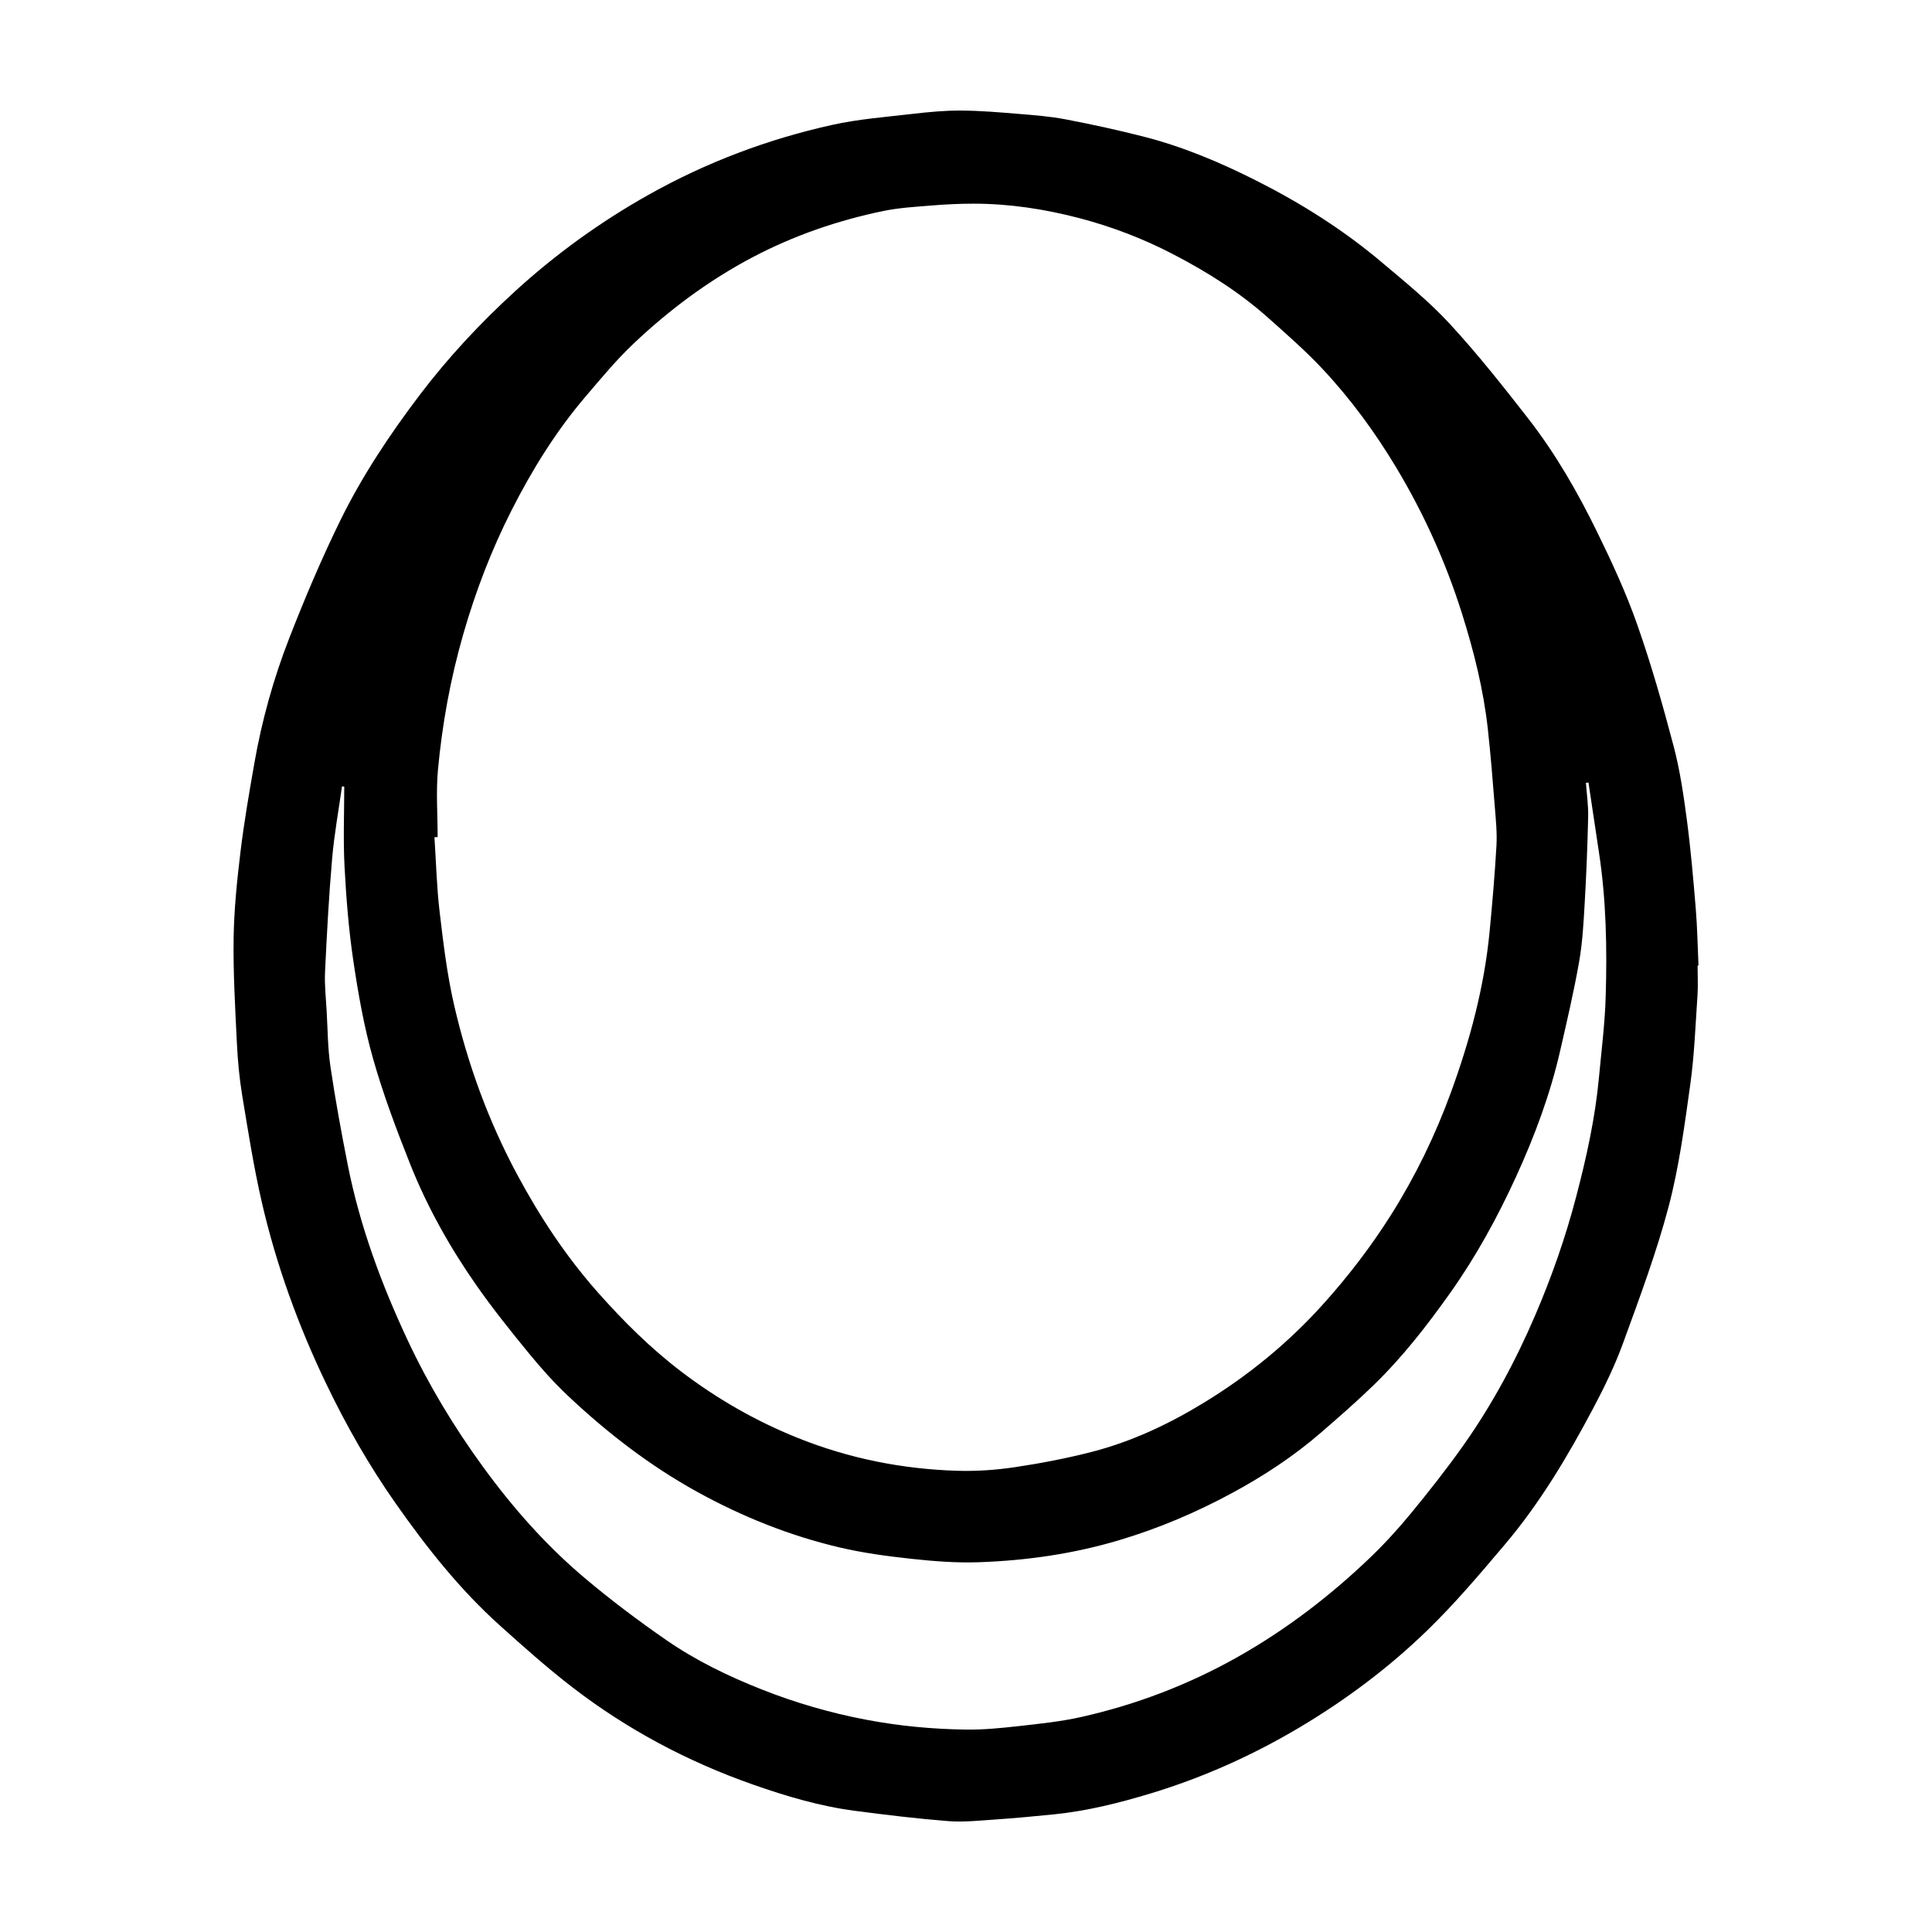
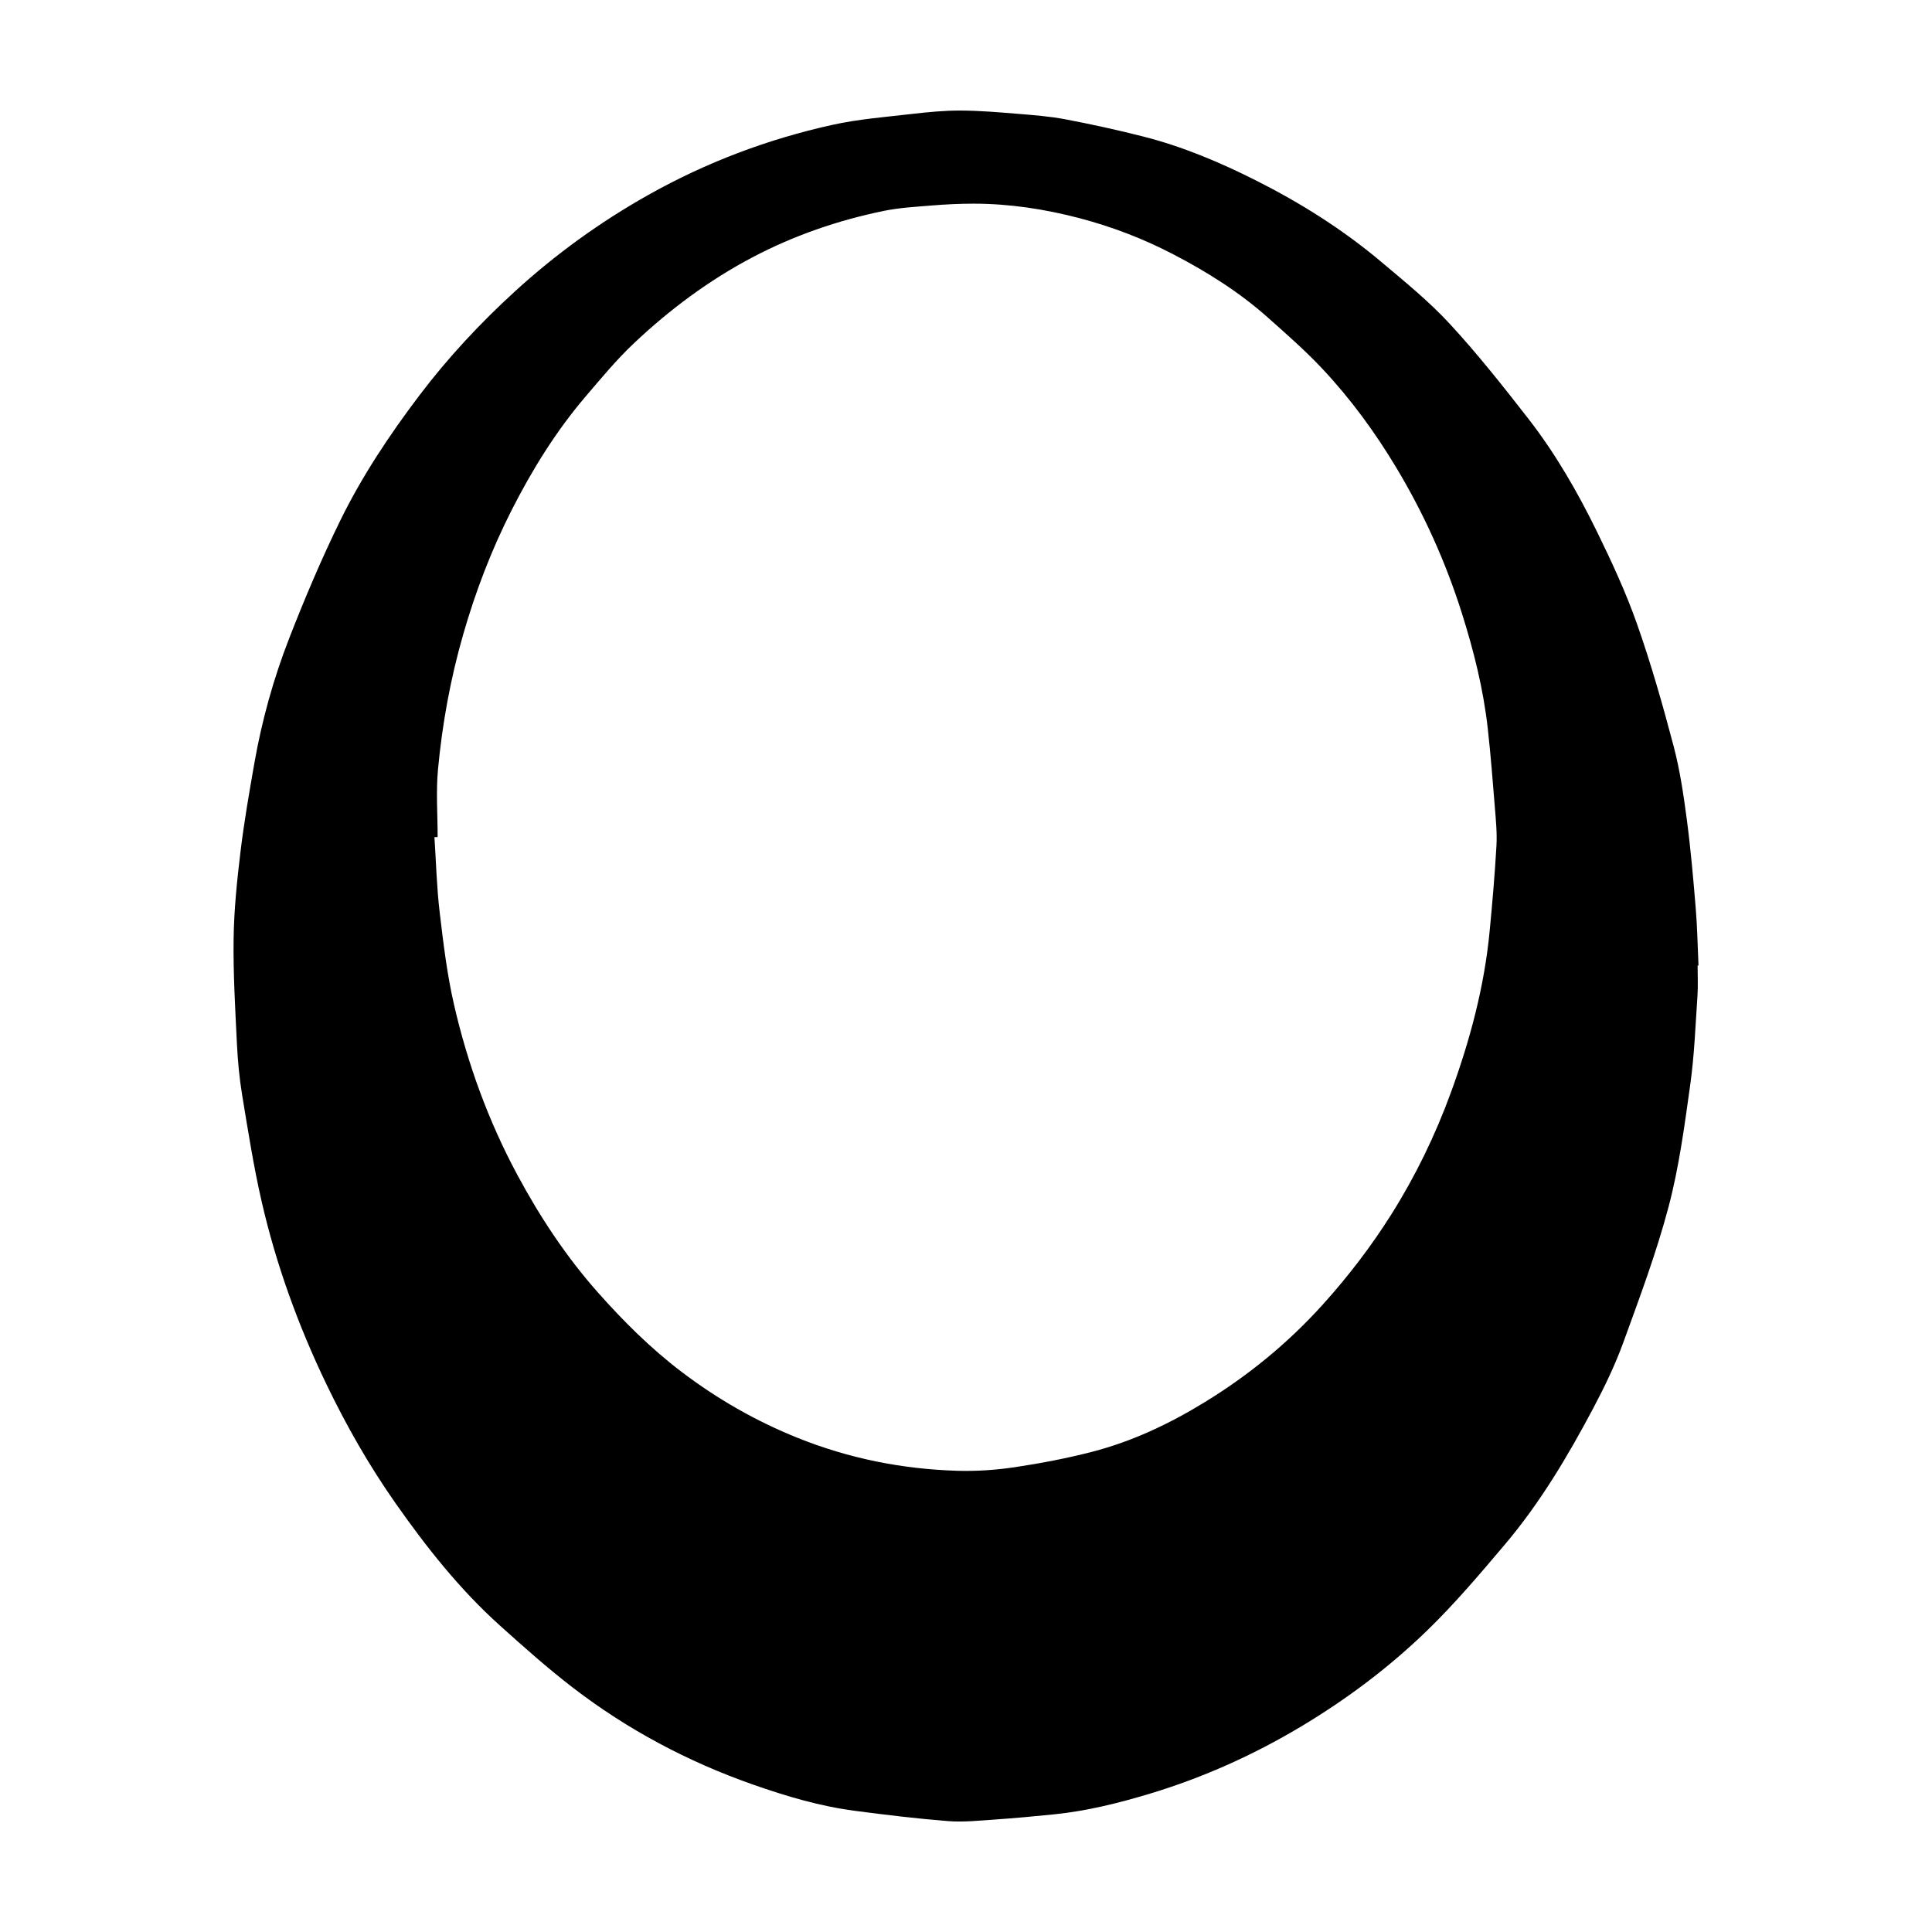
<svg xmlns="http://www.w3.org/2000/svg" fill="#000000" width="800px" height="800px" version="1.1" viewBox="144 144 512 512">
-   <path d="m593.88 399.87c0 2.644 0.152 5.297-0.027 7.93-0.539 7.891-0.824 15.824-1.918 23.645-1.516 10.848-2.953 21.797-5.742 32.355-3.231 12.223-7.695 24.141-12.027 36.047-2.18 5.988-4.992 11.793-7.984 17.434-6.723 12.668-14.051 25.008-23.348 35.996-6.613 7.816-13.262 15.68-20.598 22.797-10.105 9.805-21.352 18.25-33.508 25.512-12.57 7.508-25.773 13.441-39.762 17.684-8.391 2.543-16.875 4.66-25.621 5.551-5.269 0.535-10.547 1.02-15.828 1.383-4.086 0.281-8.219 0.727-12.277 0.406-8.238-0.648-16.453-1.648-24.652-2.719-9.316-1.215-18.289-3.887-27.125-6.992-17.238-6.062-33.211-14.551-47.68-25.68-6.688-5.141-13.008-10.781-19.285-16.422-10.668-9.586-19.5-20.773-27.707-32.469-7.019-10.004-13.047-20.59-18.336-31.598-7.43-15.469-13.254-31.531-17.098-48.238-2.144-9.332-3.625-18.824-5.184-28.285-0.746-4.523-1.168-9.125-1.391-13.707-0.449-9.262-1-18.543-0.871-27.805 0.109-7.66 0.902-15.332 1.82-22.949 0.949-7.859 2.309-15.68 3.676-23.48 1.984-11.328 5.066-22.406 9.23-33.098 4.109-10.551 8.535-21.012 13.516-31.176 5.769-11.777 13.043-22.715 20.969-33.18 7.57-10 16.117-19.164 25.359-27.609 10.793-9.859 22.605-18.398 35.395-25.582 15.32-8.605 31.586-14.742 48.691-18.527 6.914-1.531 14.055-2.078 21.113-2.898 4.277-0.496 8.59-0.914 12.887-0.898 5.078 0.02 10.16 0.453 15.227 0.871 4.195 0.344 8.422 0.664 12.547 1.449 6.938 1.324 13.852 2.832 20.695 4.578 10.438 2.664 20.328 6.84 29.922 11.684 11.812 5.961 22.977 12.992 33.102 21.527 6.242 5.262 12.641 10.449 18.156 16.426 7.363 7.981 14.129 16.543 20.805 25.121 7.223 9.285 13.082 19.492 18.238 30.035 3.906 7.984 7.664 16.105 10.605 24.477 3.719 10.582 6.797 21.41 9.66 32.262 1.684 6.383 2.644 12.984 3.512 19.539 1.031 7.816 1.711 15.688 2.359 23.551 0.414 5.004 0.492 10.039 0.723 15.059-0.09-0.008-0.164-0.008-0.238-0.004zm-333.9-34.035c-0.281 0.008-0.562 0.016-0.848 0.023 0.438 6.617 0.598 13.266 1.379 19.84 0.977 8.242 1.965 16.539 3.824 24.613 3.609 15.668 9.078 30.719 16.715 44.945 6.016 11.207 12.961 21.738 21.418 31.277 6.781 7.648 14.012 14.832 22.145 21.012 9.434 7.168 19.656 13.035 30.695 17.477 13.605 5.477 27.754 8.305 42.355 8.75 5.059 0.152 10.199-0.195 15.207-0.941 6.906-1.031 13.809-2.348 20.566-4.094 10.613-2.742 20.469-7.41 29.797-13.125 11.645-7.129 22.094-15.672 31.277-25.844 6.746-7.473 12.812-15.391 18.168-23.879 6.441-10.215 11.684-21.035 15.824-32.367 5.055-13.832 8.855-27.988 10.262-42.691 0.727-7.562 1.379-15.137 1.812-22.719 0.191-3.371-0.156-6.785-0.426-10.164-0.555-6.953-1.102-13.914-1.871-20.844-1.164-10.461-3.719-20.633-6.883-30.648-4.281-13.543-10.09-26.414-17.406-38.59-5.641-9.391-12.105-18.211-19.598-26.191-4.484-4.777-9.457-9.117-14.359-13.488-7.559-6.742-16.074-12.086-25.039-16.762-7.934-4.137-16.25-7.328-24.867-9.594-9.191-2.414-18.586-3.852-28.133-3.856-3.625 0-7.262 0.172-10.879 0.469-4.348 0.355-8.75 0.59-13.008 1.469-12.105 2.508-23.691 6.481-34.695 12.281-11.605 6.121-21.98 13.863-31.449 22.809-4.578 4.324-8.629 9.227-12.73 14.027-7.863 9.207-14.199 19.438-19.668 30.211-5.348 10.535-9.539 21.508-12.809 32.875-3.383 11.758-5.562 23.73-6.691 35.867-0.539 5.898-0.086 11.895-0.086 17.852zm-24.754-13.355c-0.195-0.035-0.395-0.07-0.59-0.102-0.895 6.394-2.066 12.762-2.621 19.184-0.863 9.965-1.398 19.957-1.875 29.949-0.164 3.453 0.227 6.938 0.426 10.402 0.281 4.918 0.289 9.879 1.004 14.734 1.289 8.73 2.879 17.422 4.594 26.078 3.207 16.188 8.895 31.566 15.879 46.465 5.543 11.828 12.262 22.965 19.969 33.547 7.934 10.891 16.789 20.918 27.078 29.57 6.887 5.793 14.105 11.23 21.512 16.348 7.844 5.422 16.43 9.574 25.324 13.09 8.938 3.535 18.086 6.184 27.543 7.988 8.789 1.676 17.625 2.508 26.527 2.625 4.602 0.062 9.234-0.391 13.82-0.906 5.613-0.629 11.273-1.203 16.766-2.441 14.477-3.262 28.238-8.492 41.207-15.781 12.957-7.285 24.652-16.238 35.352-26.488 3.836-3.676 7.441-7.641 10.816-11.746 4.793-5.84 9.488-11.781 13.844-17.949 7.629-10.793 13.863-22.402 19.07-34.547 4.375-10.203 8.031-20.656 10.844-31.41 2.723-10.402 5.039-20.867 6.027-31.59 0.656-7.102 1.57-14.203 1.781-21.324 0.383-12.812 0.156-25.625-1.793-38.348-0.941-6.144-1.848-12.297-2.769-18.445-0.223 0.023-0.449 0.051-0.672 0.074 0.211 2.981 0.656 5.965 0.59 8.938-0.172 7.641-0.477 15.277-0.918 22.906-0.301 5.203-0.574 10.449-1.473 15.566-1.395 7.926-3.238 15.773-5.035 23.621-2.652 11.594-6.801 22.703-11.742 33.48-4.93 10.75-10.605 21.117-17.48 30.789-6.098 8.578-12.543 16.883-20.109 24.227-4.531 4.398-9.297 8.559-14.074 12.691-7.238 6.266-15.223 11.508-23.621 16.039-9.457 5.102-19.316 9.301-29.664 12.398-12.25 3.672-24.773 5.465-37.477 5.898-5.914 0.203-11.887-0.273-17.781-0.91-6.359-0.688-12.754-1.543-18.969-3.004-13.246-3.113-25.789-8.133-37.734-14.719-12.625-6.961-23.906-15.68-34.34-25.523-3.695-3.484-7.109-7.312-10.328-11.246-4.785-5.848-9.531-11.754-13.855-17.941-7.043-10.074-13.059-20.793-17.602-32.219-3.641-9.16-7.133-18.434-9.816-27.906-2.394-8.457-3.934-17.203-5.227-25.914-1.223-8.25-1.887-16.609-2.328-24.945-0.375-7.043-0.078-14.133-0.078-21.203z" />
+   <path d="m593.88 399.87c0 2.644 0.152 5.297-0.027 7.93-0.539 7.891-0.824 15.824-1.918 23.645-1.516 10.848-2.953 21.797-5.742 32.355-3.231 12.223-7.695 24.141-12.027 36.047-2.18 5.988-4.992 11.793-7.984 17.434-6.723 12.668-14.051 25.008-23.348 35.996-6.613 7.816-13.262 15.68-20.598 22.797-10.105 9.805-21.352 18.25-33.508 25.512-12.57 7.508-25.773 13.441-39.762 17.684-8.391 2.543-16.875 4.66-25.621 5.551-5.269 0.535-10.547 1.02-15.828 1.383-4.086 0.281-8.219 0.727-12.277 0.406-8.238-0.648-16.453-1.648-24.652-2.719-9.316-1.215-18.289-3.887-27.125-6.992-17.238-6.062-33.211-14.551-47.68-25.68-6.688-5.141-13.008-10.781-19.285-16.422-10.668-9.586-19.5-20.773-27.707-32.469-7.019-10.004-13.047-20.59-18.336-31.598-7.43-15.469-13.254-31.531-17.098-48.238-2.144-9.332-3.625-18.824-5.184-28.285-0.746-4.523-1.168-9.125-1.391-13.707-0.449-9.262-1-18.543-0.871-27.805 0.109-7.66 0.902-15.332 1.82-22.949 0.949-7.859 2.309-15.68 3.676-23.48 1.984-11.328 5.066-22.406 9.23-33.098 4.109-10.551 8.535-21.012 13.516-31.176 5.769-11.777 13.043-22.715 20.969-33.18 7.57-10 16.117-19.164 25.359-27.609 10.793-9.859 22.605-18.398 35.395-25.582 15.32-8.605 31.586-14.742 48.691-18.527 6.914-1.531 14.055-2.078 21.113-2.898 4.277-0.496 8.59-0.914 12.887-0.898 5.078 0.02 10.16 0.453 15.227 0.871 4.195 0.344 8.422 0.664 12.547 1.449 6.938 1.324 13.852 2.832 20.695 4.578 10.438 2.664 20.328 6.84 29.922 11.684 11.812 5.961 22.977 12.992 33.102 21.527 6.242 5.262 12.641 10.449 18.156 16.426 7.363 7.981 14.129 16.543 20.805 25.121 7.223 9.285 13.082 19.492 18.238 30.035 3.906 7.984 7.664 16.105 10.605 24.477 3.719 10.582 6.797 21.41 9.66 32.262 1.684 6.383 2.644 12.984 3.512 19.539 1.031 7.816 1.711 15.688 2.359 23.551 0.414 5.004 0.492 10.039 0.723 15.059-0.09-0.008-0.164-0.008-0.238-0.004zm-333.9-34.035c-0.281 0.008-0.562 0.016-0.848 0.023 0.438 6.617 0.598 13.266 1.379 19.84 0.977 8.242 1.965 16.539 3.824 24.613 3.609 15.668 9.078 30.719 16.715 44.945 6.016 11.207 12.961 21.738 21.418 31.277 6.781 7.648 14.012 14.832 22.145 21.012 9.434 7.168 19.656 13.035 30.695 17.477 13.605 5.477 27.754 8.305 42.355 8.75 5.059 0.152 10.199-0.195 15.207-0.941 6.906-1.031 13.809-2.348 20.566-4.094 10.613-2.742 20.469-7.41 29.797-13.125 11.645-7.129 22.094-15.672 31.277-25.844 6.746-7.473 12.812-15.391 18.168-23.879 6.441-10.215 11.684-21.035 15.824-32.367 5.055-13.832 8.855-27.988 10.262-42.691 0.727-7.562 1.379-15.137 1.812-22.719 0.191-3.371-0.156-6.785-0.426-10.164-0.555-6.953-1.102-13.914-1.871-20.844-1.164-10.461-3.719-20.633-6.883-30.648-4.281-13.543-10.09-26.414-17.406-38.59-5.641-9.391-12.105-18.211-19.598-26.191-4.484-4.777-9.457-9.117-14.359-13.488-7.559-6.742-16.074-12.086-25.039-16.762-7.934-4.137-16.25-7.328-24.867-9.594-9.191-2.414-18.586-3.852-28.133-3.856-3.625 0-7.262 0.172-10.879 0.469-4.348 0.355-8.75 0.59-13.008 1.469-12.105 2.508-23.691 6.481-34.695 12.281-11.605 6.121-21.98 13.863-31.449 22.809-4.578 4.324-8.629 9.227-12.73 14.027-7.863 9.207-14.199 19.438-19.668 30.211-5.348 10.535-9.539 21.508-12.809 32.875-3.383 11.758-5.562 23.73-6.691 35.867-0.539 5.898-0.086 11.895-0.086 17.852zm-24.754-13.355z" />
</svg>